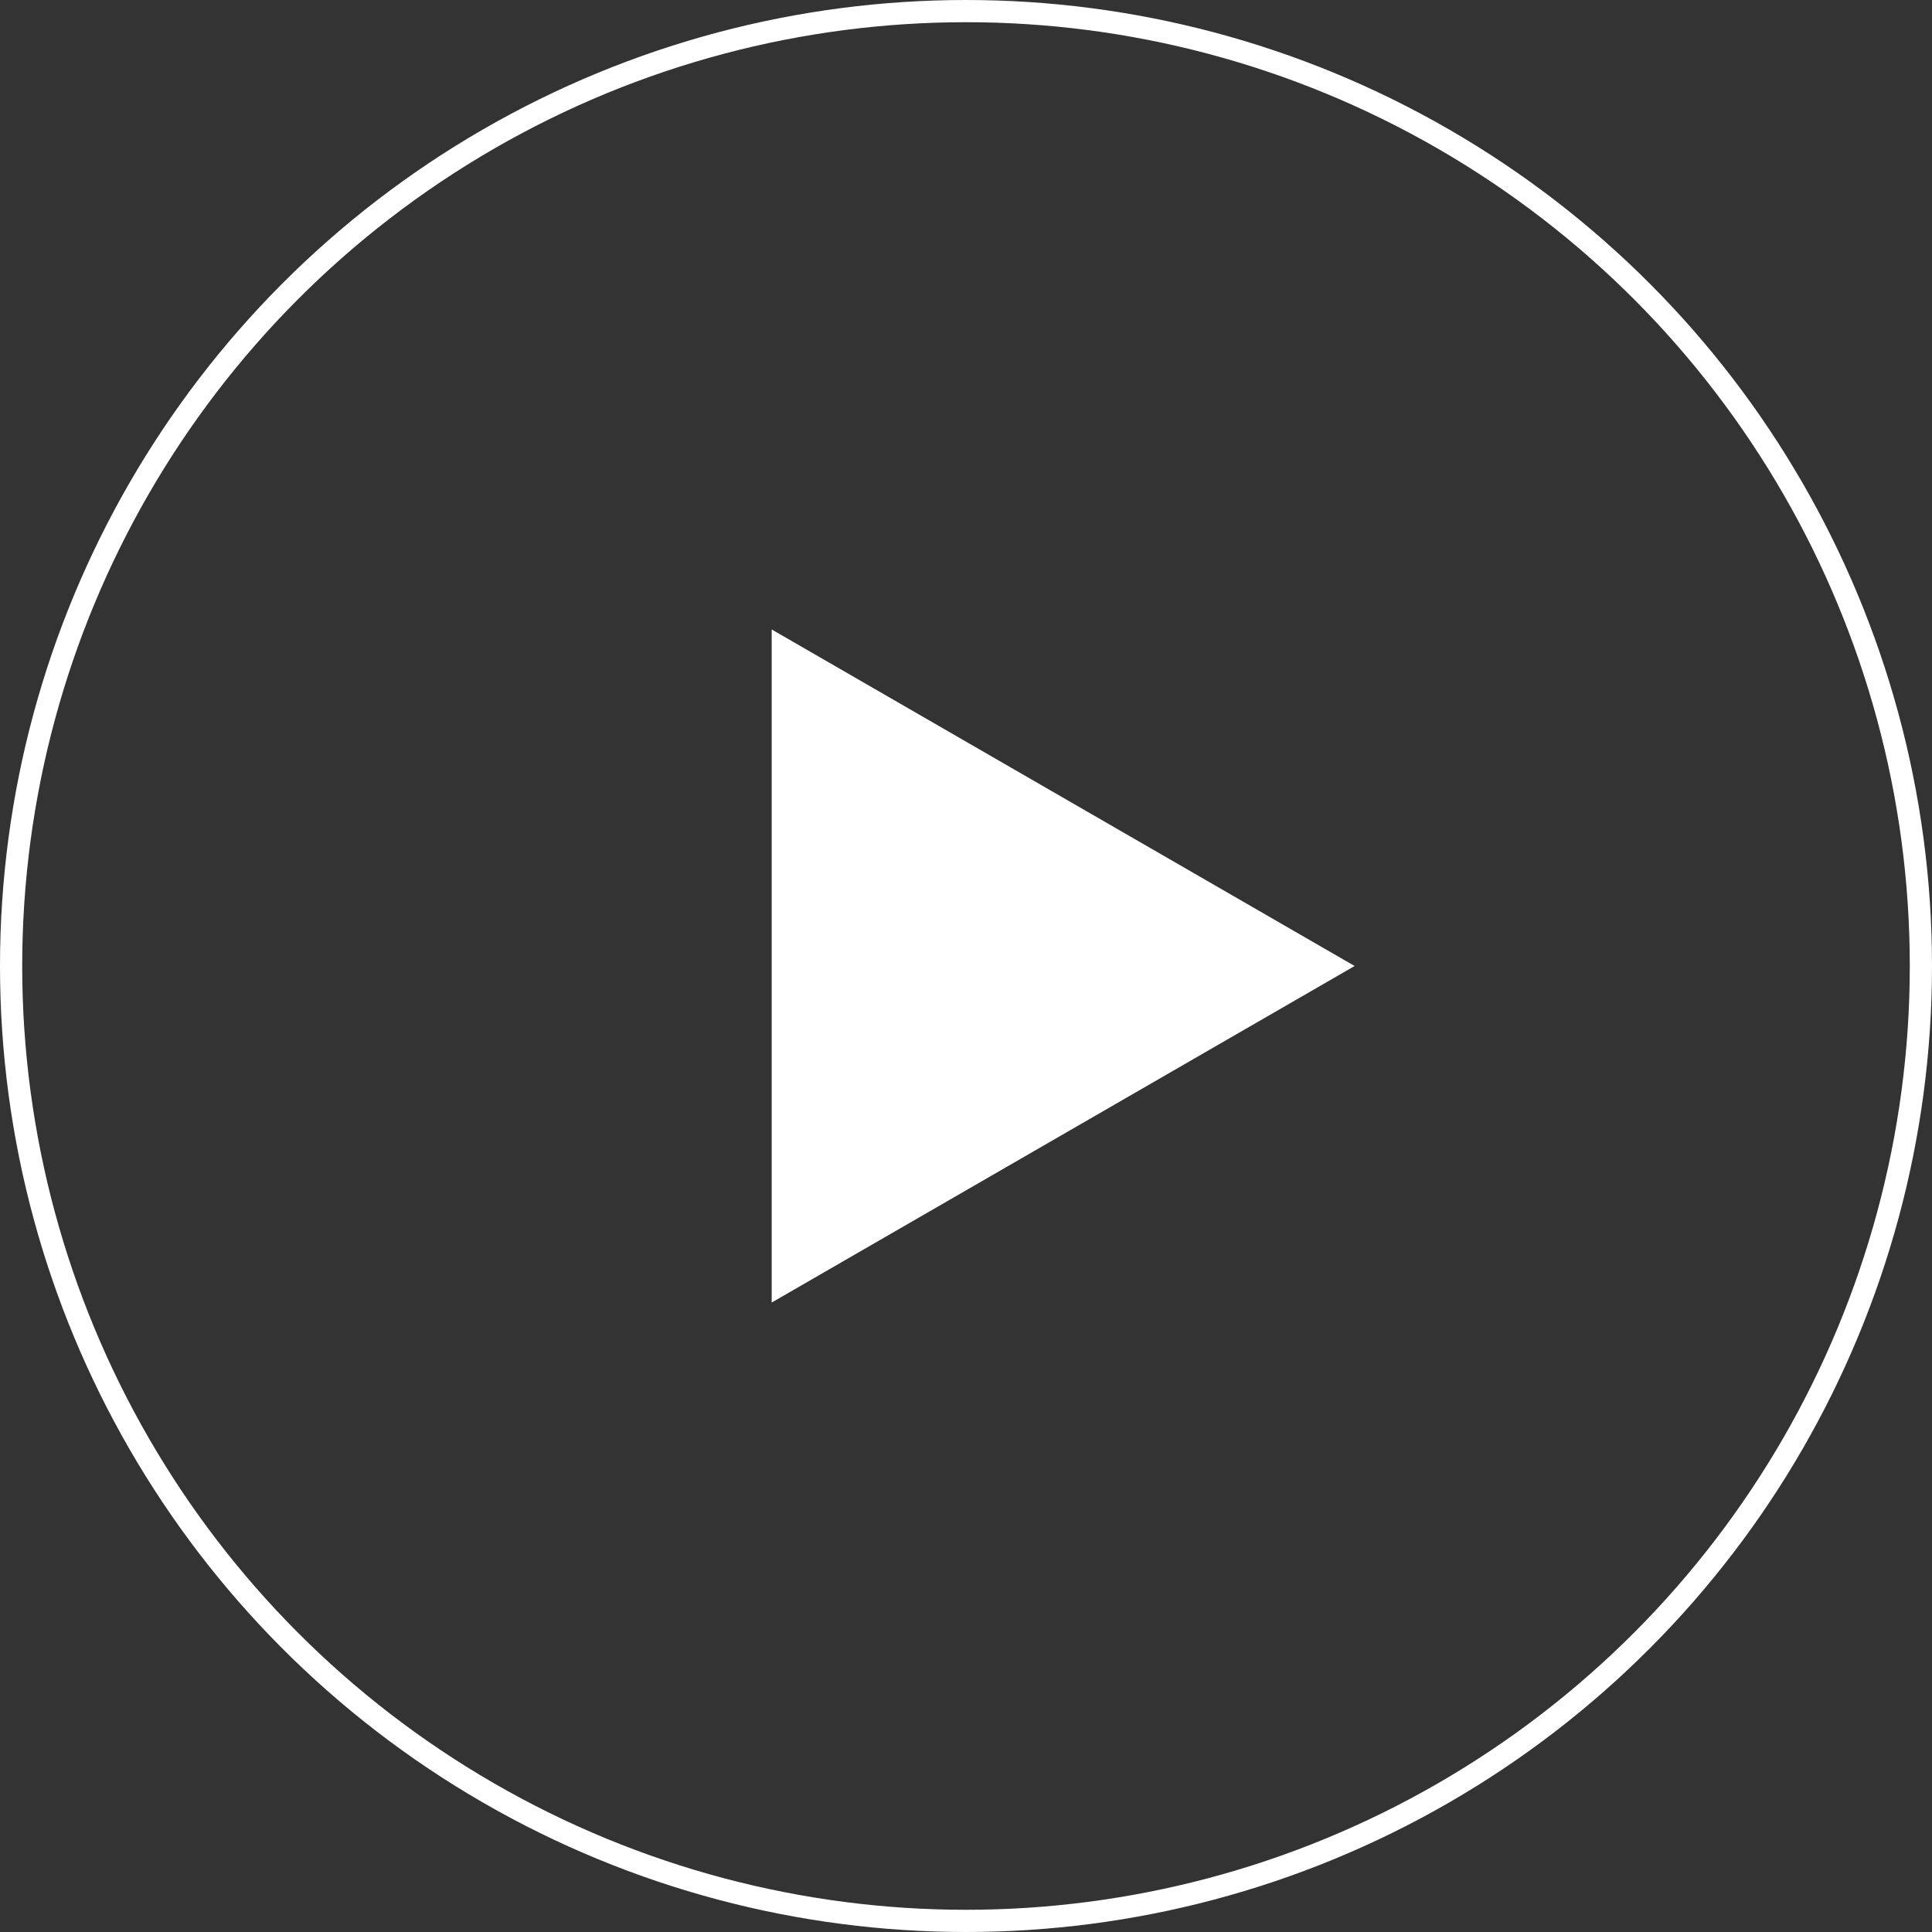
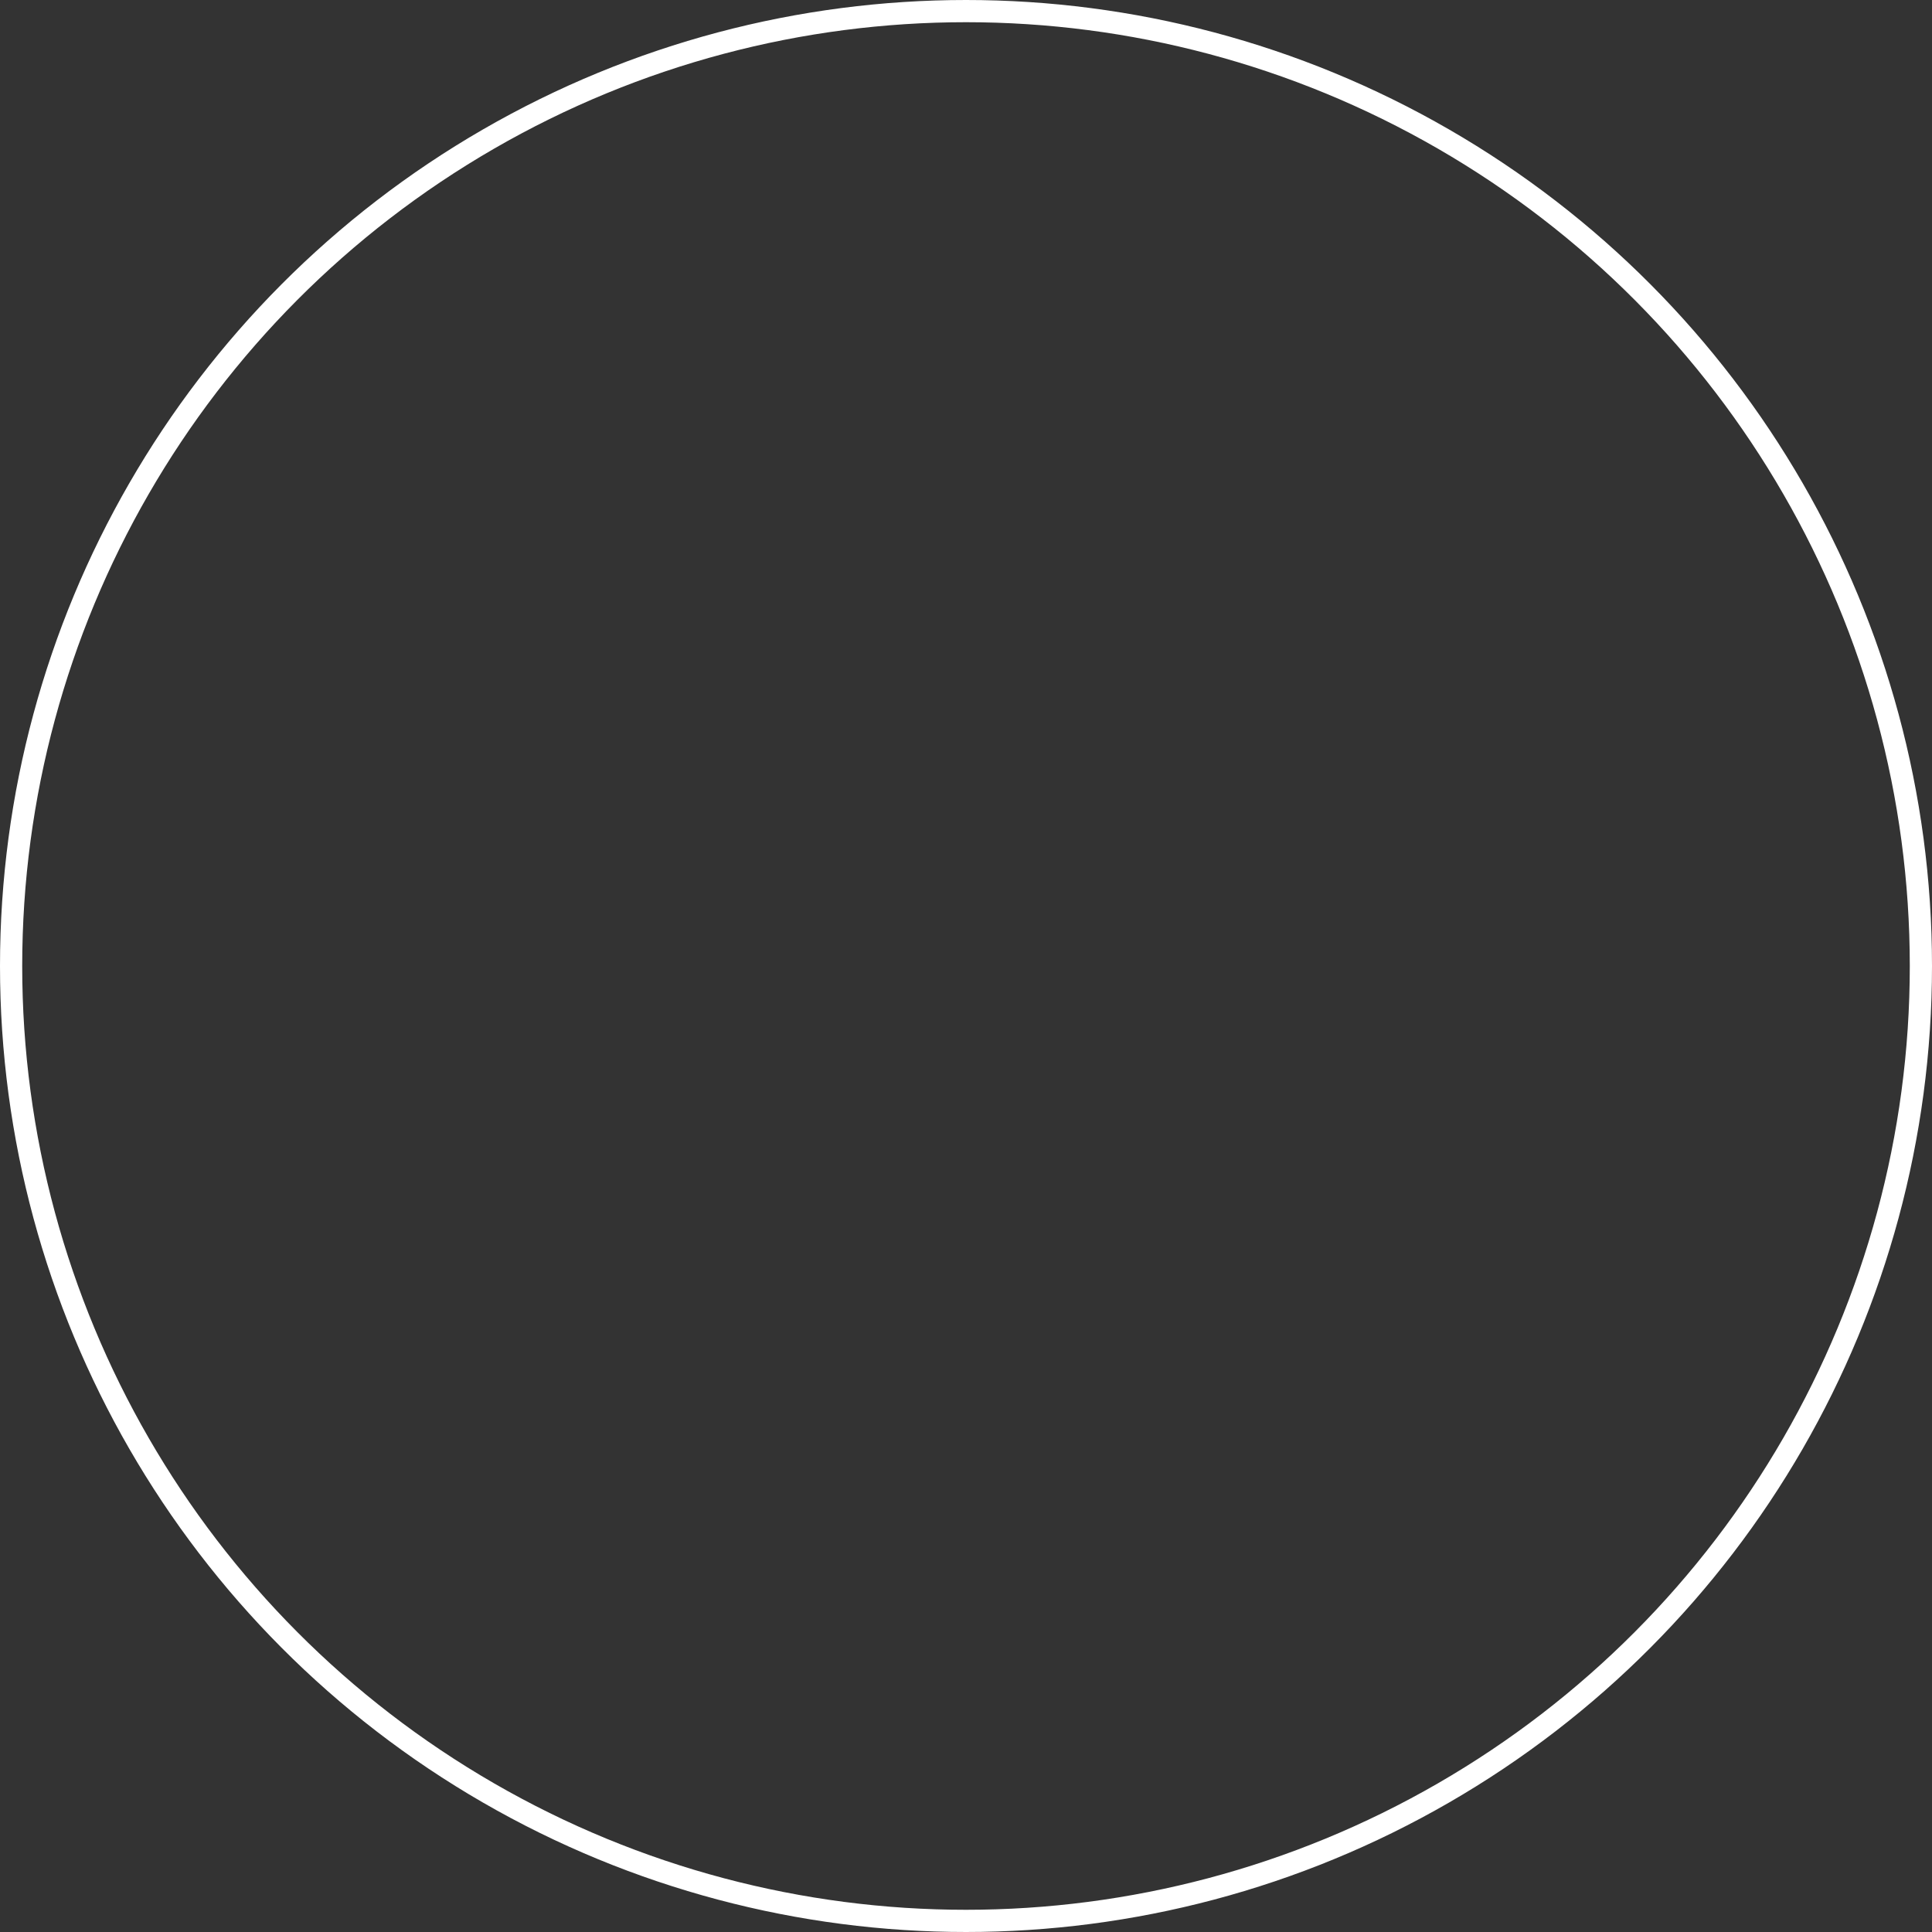
<svg xmlns="http://www.w3.org/2000/svg" width="87" height="87" viewBox="0 0 87 87" fill="none">
  <rect x="0" y="0" width="87" height="87" fill="#333333" stroke="none" />
  <circle cx="43.5" cy="43.5" r="43" stroke="white" />
-   <path d="M61 43.5L34.75 58.655L34.75 28.345L61 43.5Z" fill="white" />
</svg>